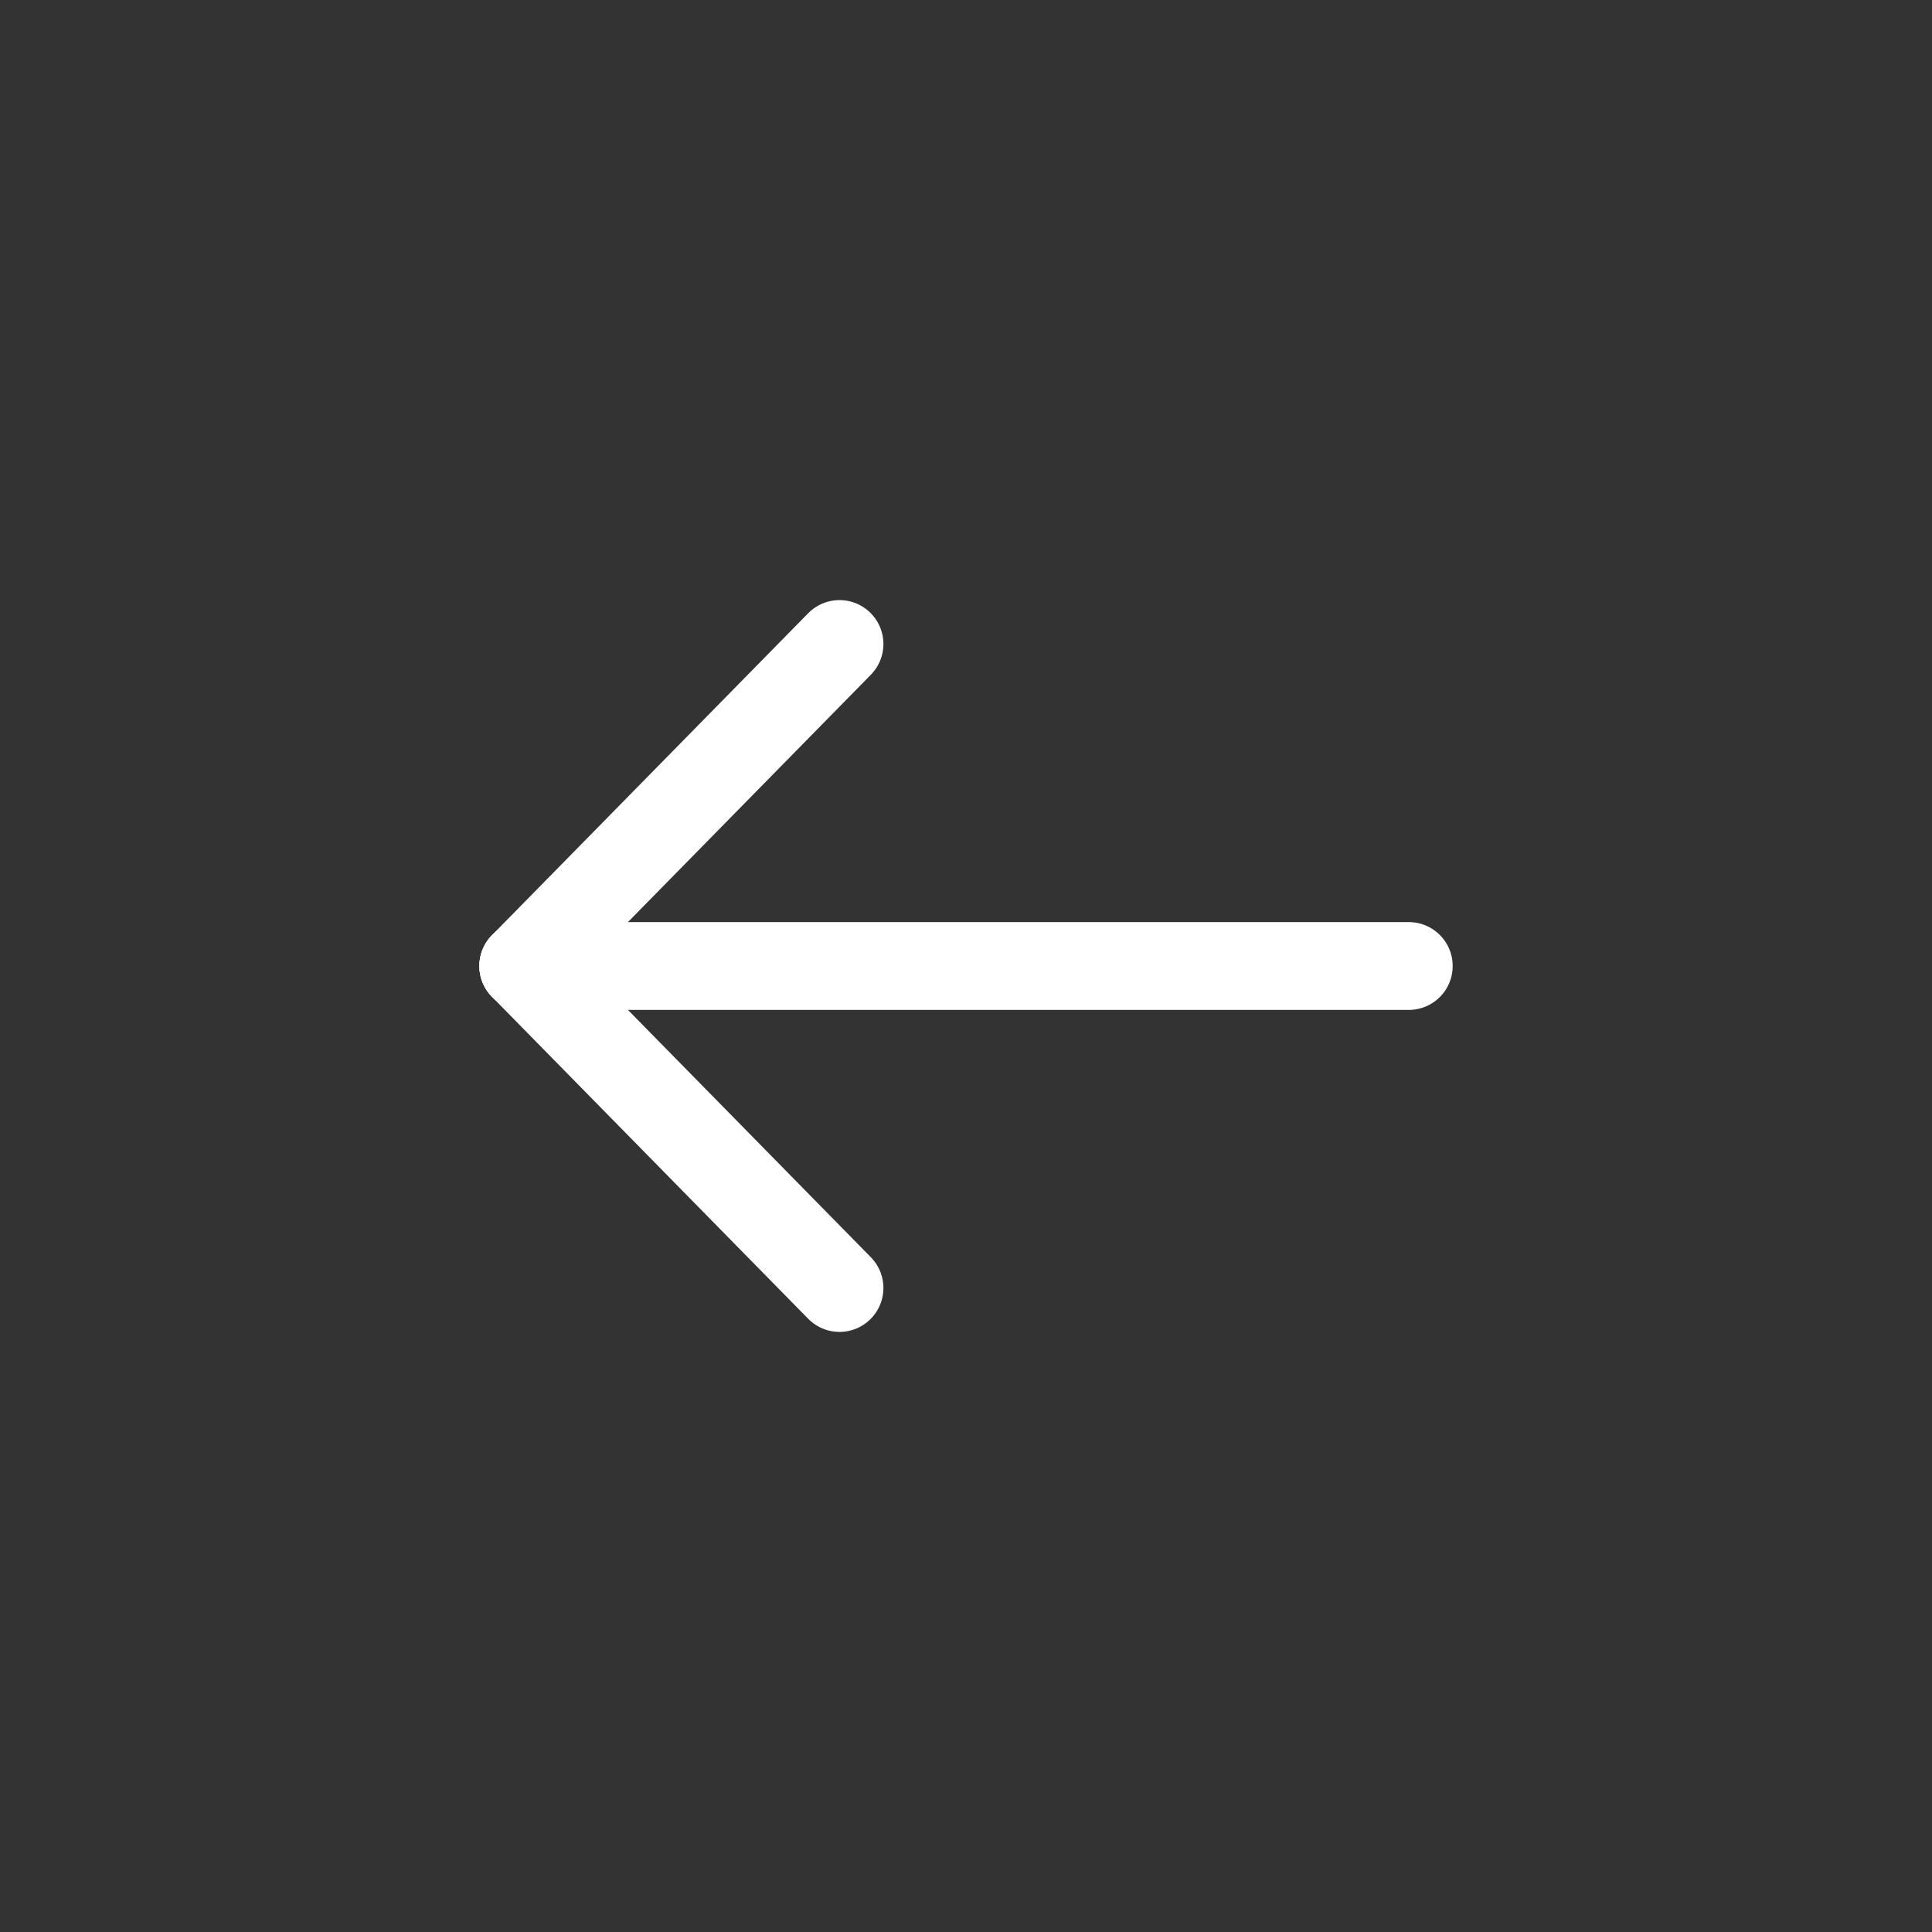
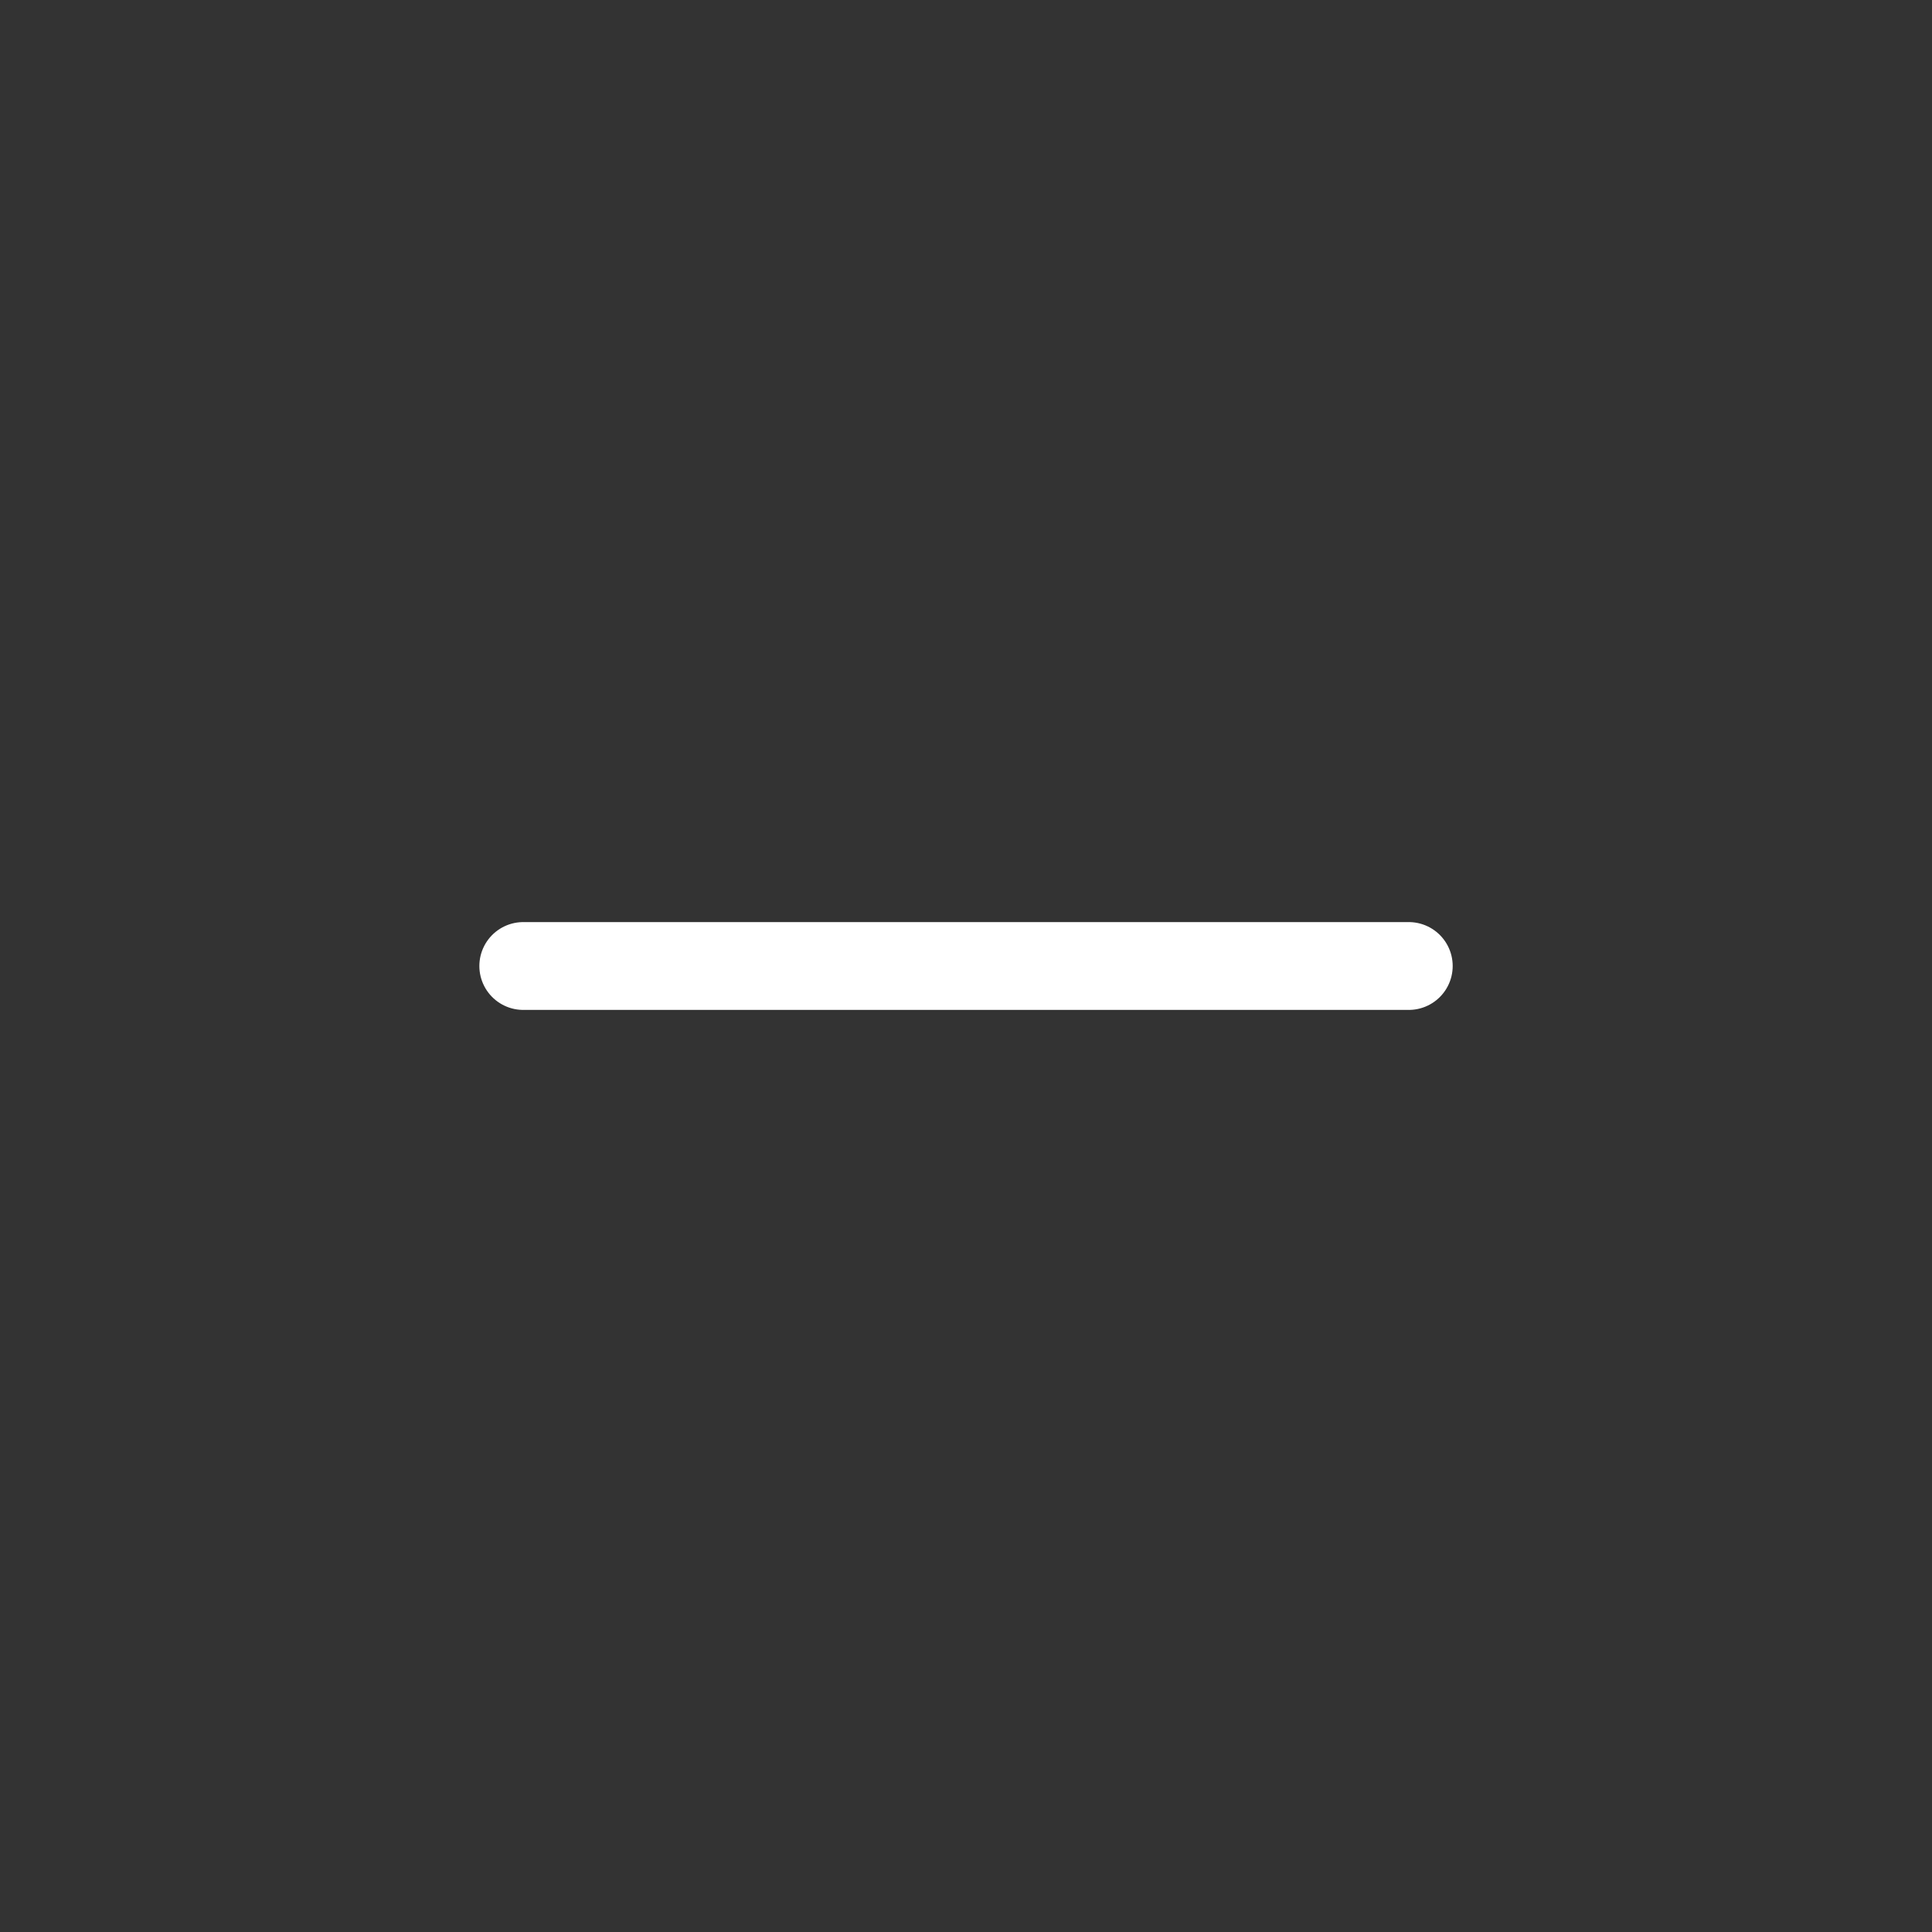
<svg xmlns="http://www.w3.org/2000/svg" width="44" height="44" viewBox="0 0 44 44" fill="none">
  <rect x="0" y="0" width="44" height="44" fill="#333333" stroke="none" />
  <path d="M11.917 22H32.084" stroke="white" stroke-width="2" stroke-linecap="round" stroke-linejoin="round" />
-   <path d="M19.119 14.667L11.917 22" stroke="white" stroke-width="2" stroke-linecap="round" stroke-linejoin="round" />
-   <path d="M19.119 29.333L11.917 22" stroke="white" stroke-width="2" stroke-linecap="round" stroke-linejoin="round" />
</svg>